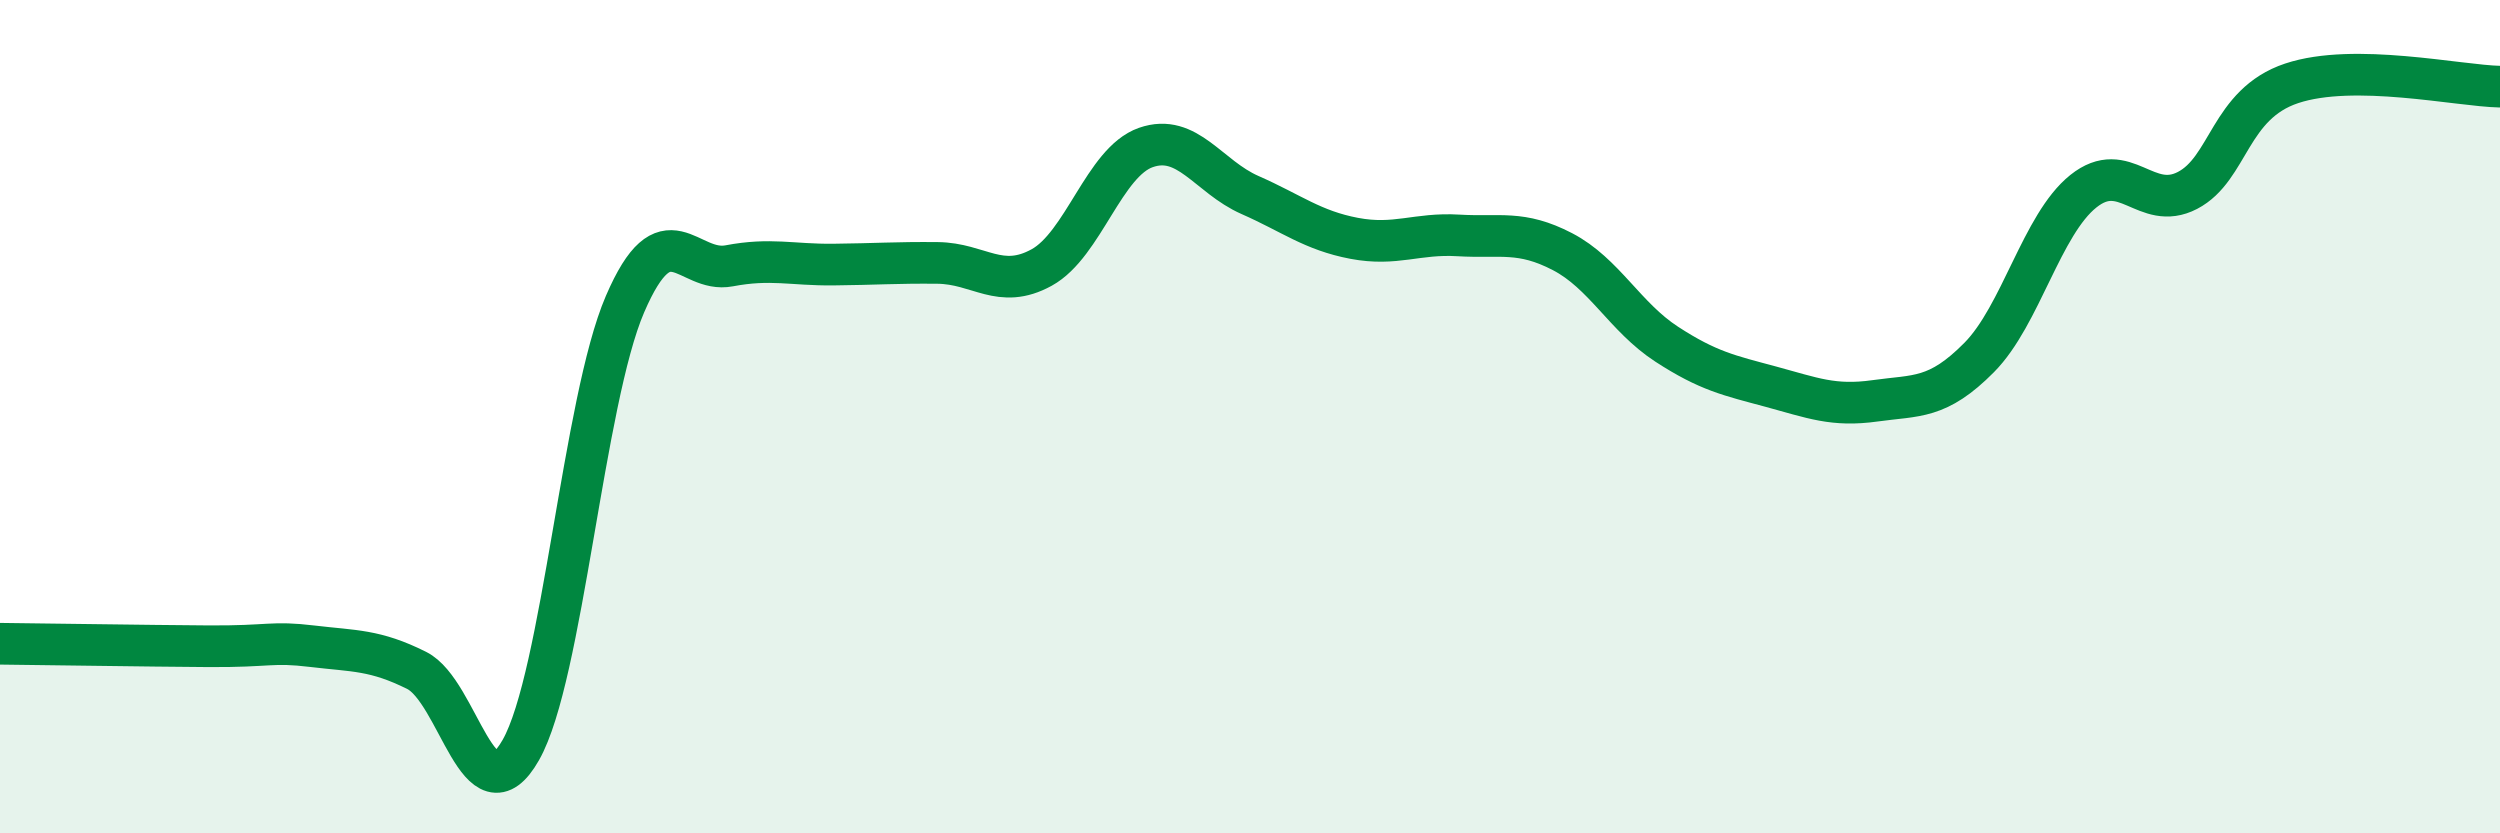
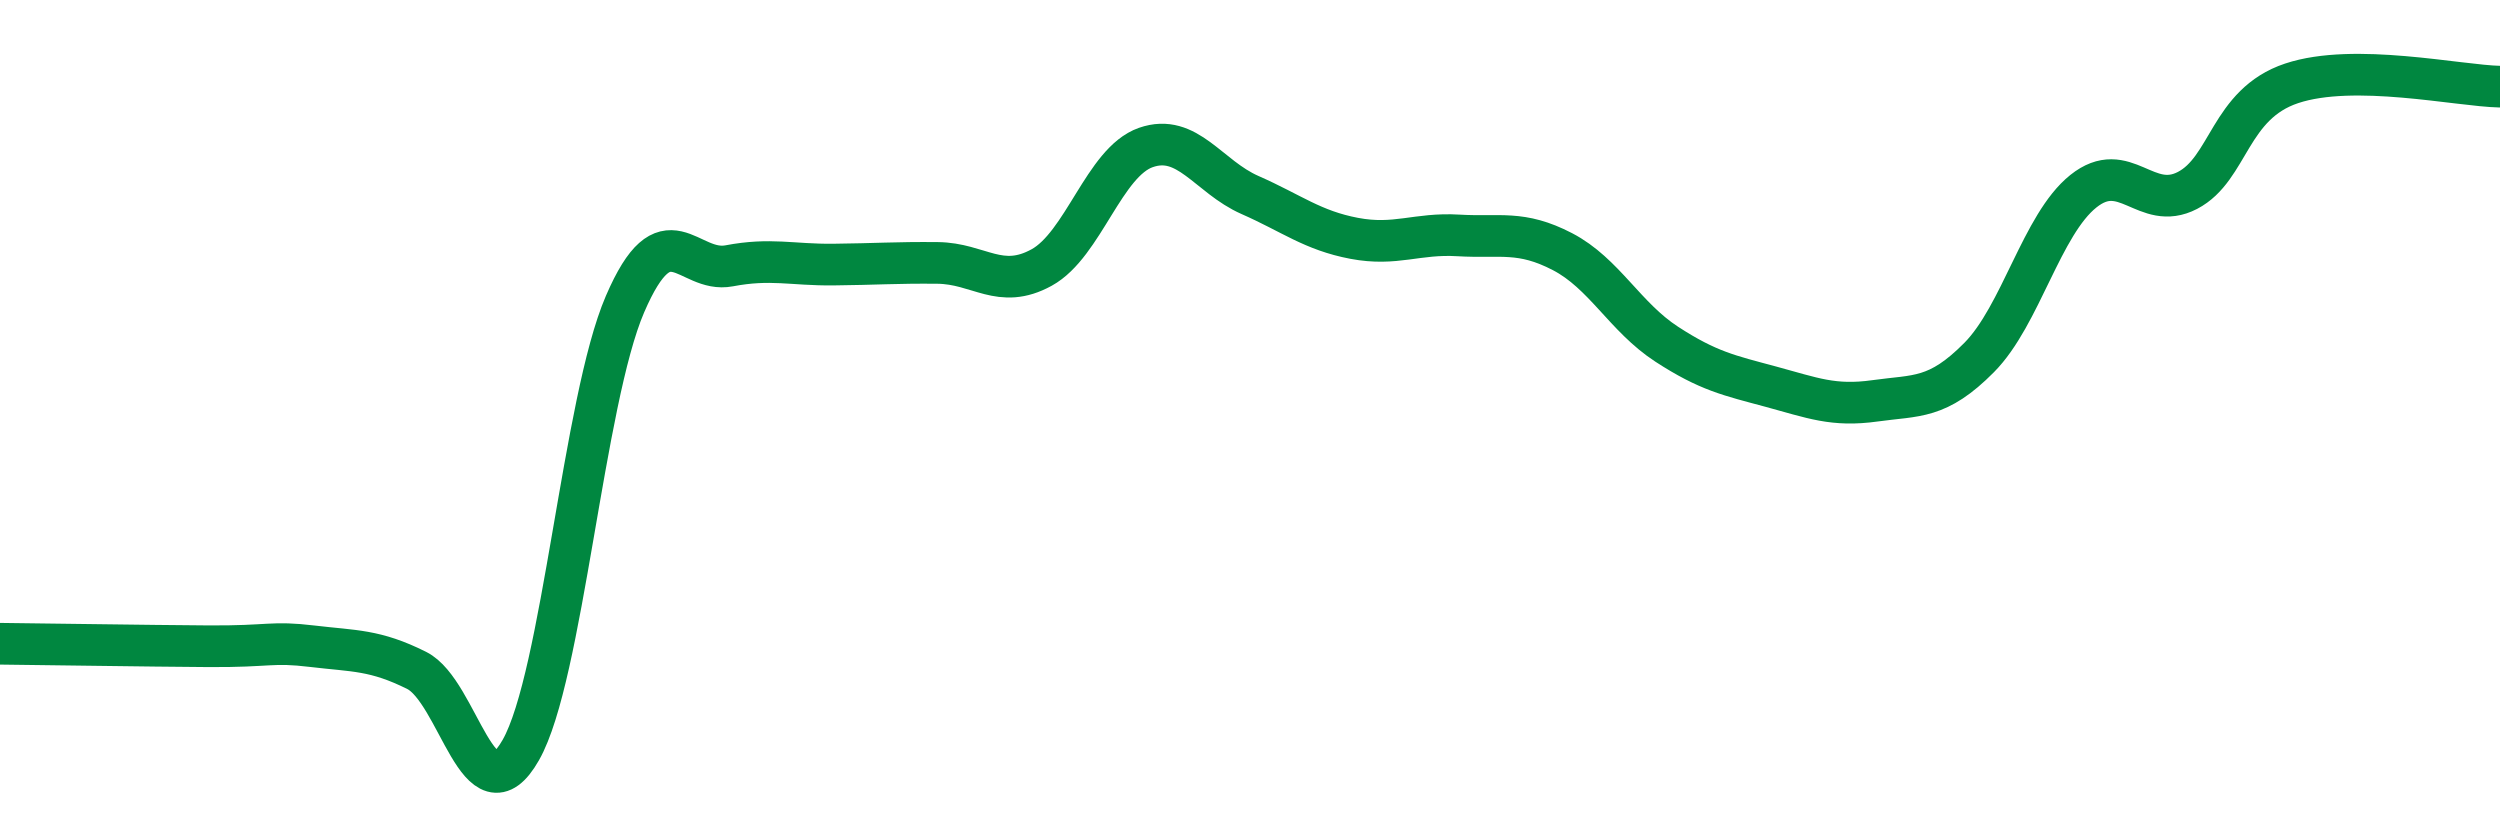
<svg xmlns="http://www.w3.org/2000/svg" width="60" height="20" viewBox="0 0 60 20">
-   <path d="M 0,15.45 C 1,15.46 3.5,15.5 5,15.51 C 6.5,15.52 6.5,15.39 7.5,15.51 C 8.5,15.63 9,15.59 10,16.09 C 11,16.59 11.5,19.76 12.5,18 C 13.5,16.24 14,9.62 15,7.3 C 16,4.98 16.5,6.57 17.5,6.38 C 18.5,6.19 19,6.36 20,6.35 C 21,6.34 21.5,6.3 22.5,6.31 C 23.5,6.32 24,6.97 25,6.42 C 26,5.87 26.5,3.89 27.5,3.54 C 28.5,3.19 29,4.24 30,4.68 C 31,5.12 31.5,5.53 32.5,5.72 C 33.5,5.91 34,5.59 35,5.65 C 36,5.71 36.5,5.52 37.5,6.04 C 38.5,6.56 39,7.61 40,8.26 C 41,8.91 41.5,9.01 42.5,9.28 C 43.5,9.55 44,9.76 45,9.62 C 46,9.48 46.5,9.59 47.5,8.58 C 48.5,7.57 49,5.39 50,4.59 C 51,3.79 51.5,5.09 52.5,4.57 C 53.5,4.05 53.5,2.5 55,2 C 56.5,1.5 59,2.06 60,2.08L60 20L0 20Z" fill="#008740" opacity="0.1" stroke-linecap="round" stroke-linejoin="round" />
  <path d="M 0,15.45 C 1,15.46 3.5,15.5 5,15.51 C 6.5,15.52 6.5,15.39 7.5,15.51 C 8.5,15.63 9,15.59 10,16.09 C 11,16.59 11.5,19.76 12.5,18 C 13.5,16.24 14,9.62 15,7.3 C 16,4.98 16.5,6.57 17.5,6.38 C 18.5,6.19 19,6.36 20,6.35 C 21,6.34 21.5,6.3 22.5,6.31 C 23.5,6.32 24,6.97 25,6.42 C 26,5.87 26.5,3.89 27.5,3.54 C 28.5,3.19 29,4.24 30,4.68 C 31,5.12 31.5,5.53 32.5,5.72 C 33.5,5.91 34,5.59 35,5.65 C 36,5.71 36.5,5.52 37.5,6.04 C 38.5,6.56 39,7.61 40,8.26 C 41,8.91 41.5,9.01 42.5,9.28 C 43.5,9.55 44,9.76 45,9.62 C 46,9.48 46.5,9.59 47.5,8.58 C 48.5,7.57 49,5.39 50,4.59 C 51,3.79 51.5,5.09 52.5,4.57 C 53.5,4.05 53.5,2.5 55,2 C 56.5,1.5 59,2.06 60,2.08" stroke="#008740" stroke-width="1" fill="none" stroke-linecap="round" stroke-linejoin="round" />
</svg>